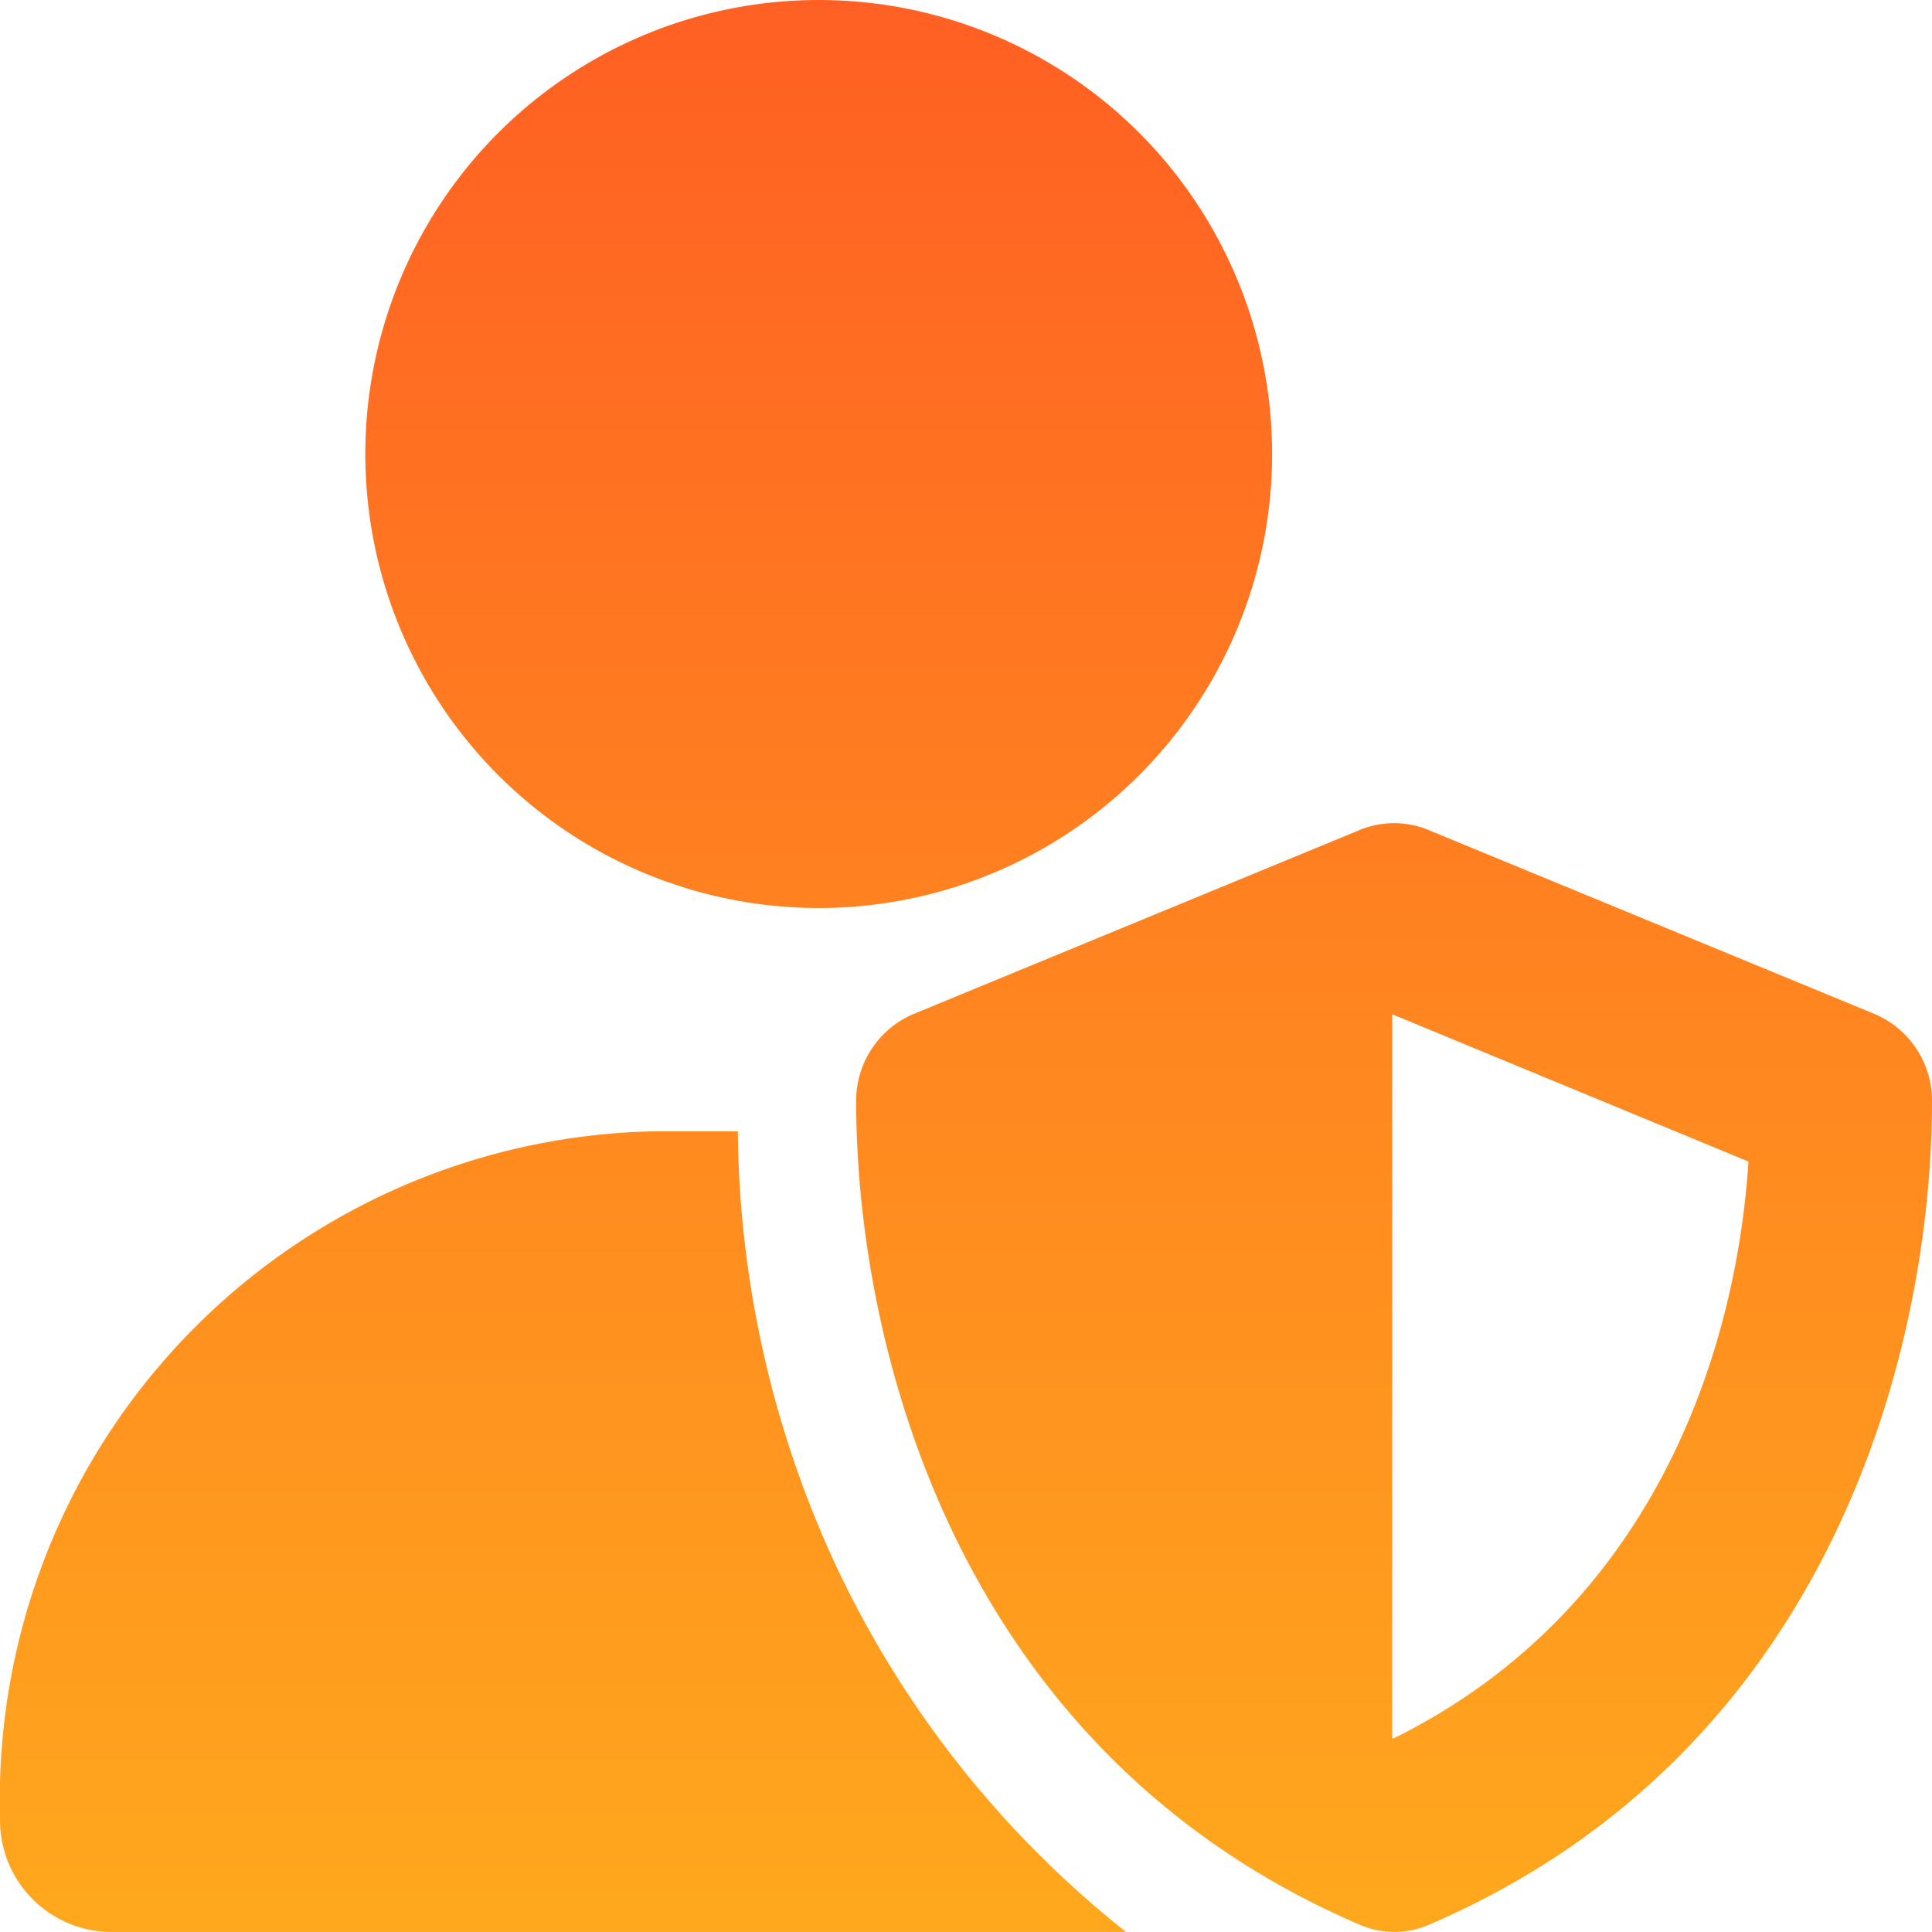
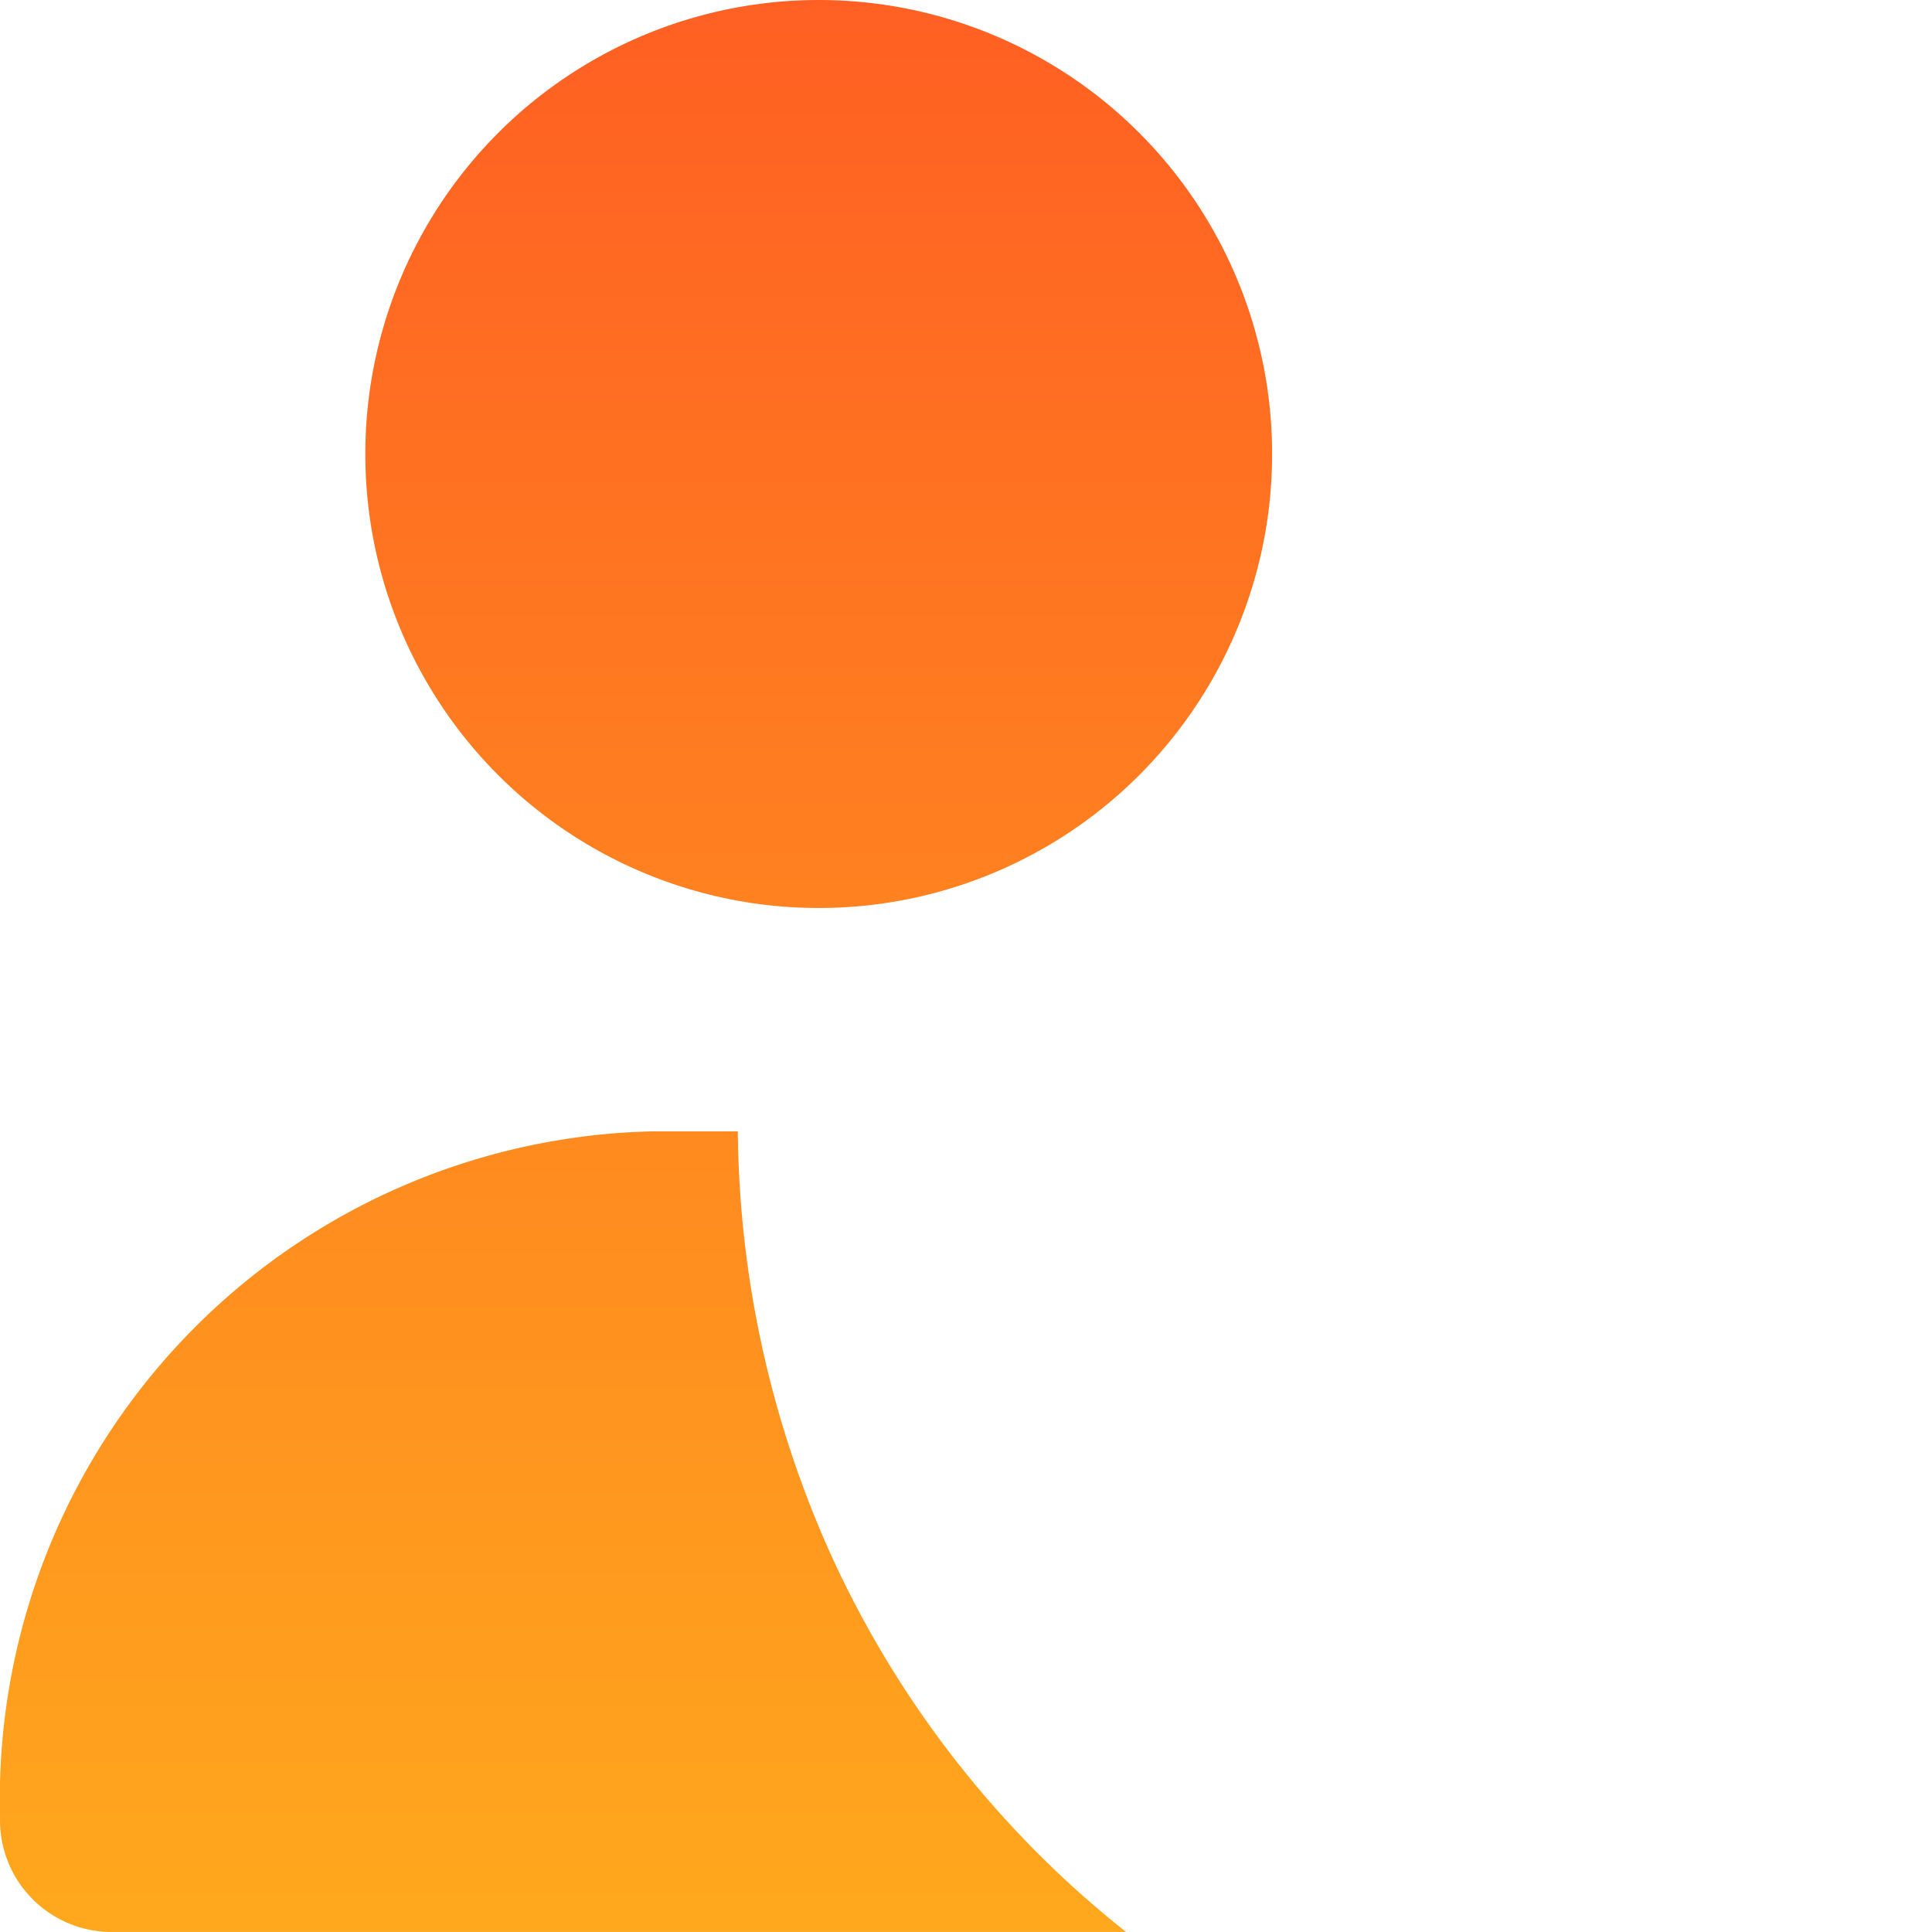
<svg xmlns="http://www.w3.org/2000/svg" xmlns:xlink="http://www.w3.org/1999/xlink" width="32.001" height="32" viewBox="0 0 32.001 32">
  <defs>
    <linearGradient id="linear-gradient" x1="0.5" y1="1.066" x2="0.5" y2="-1.523" gradientUnits="objectBoundingBox">
      <stop offset="0" stop-color="#ffaa1d" />
      <stop offset="1" stop-color="#ff5c23" />
    </linearGradient>
    <linearGradient id="linear-gradient-2" x1="0.5" y1="1.048" x2="0.5" y2="-0.822" xlink:href="#linear-gradient" />
    <linearGradient id="linear-gradient-3" x1="0.5" y1="2.186" x2="0.5" y2="-0.097" xlink:href="#linear-gradient" />
  </defs>
  <g id="gdpr" transform="translate(0.001)">
    <path id="Path_179" data-name="Path 179" d="M1106.4,1184.8a17.431,17.431,0,0,1-1.51-6.94h-1.43a11.062,11.062,0,0,0-10.79,11.36,1.85,1.85,0,0,0,1.79,1.9h16.86a16.9,16.9,0,0,1-4.92-6.32Z" transform="translate(-1092.67 -1159.12)" fill="url(#linear-gradient)" />
-     <path id="Path_180" data-name="Path 180" d="M1123.73,1175.92l-7.42-3.06a1.49,1.49,0,0,0-1.1,0l-7.42,3.06a1.56,1.56,0,0,0-.94,1.43c0,4,1.61,10.76,8.34,13.65a1.439,1.439,0,0,0,1.15,0c6.72-2.89,8.33-9.62,8.33-13.65A1.56,1.56,0,0,0,1123.73,1175.92Zm-8,12v-12l5.9,2.44c-.21,3.24-1.63,7.45-5.87,9.55Z" transform="translate(-1092.67 -1159.12)" fill="url(#linear-gradient-2)" />
    <ellipse id="Ellipse_106" data-name="Ellipse 106" cx="7.51" cy="7.52" rx="7.51" ry="7.52" transform="translate(6.05 0)" fill="url(#linear-gradient-3)" />
  </g>
</svg>